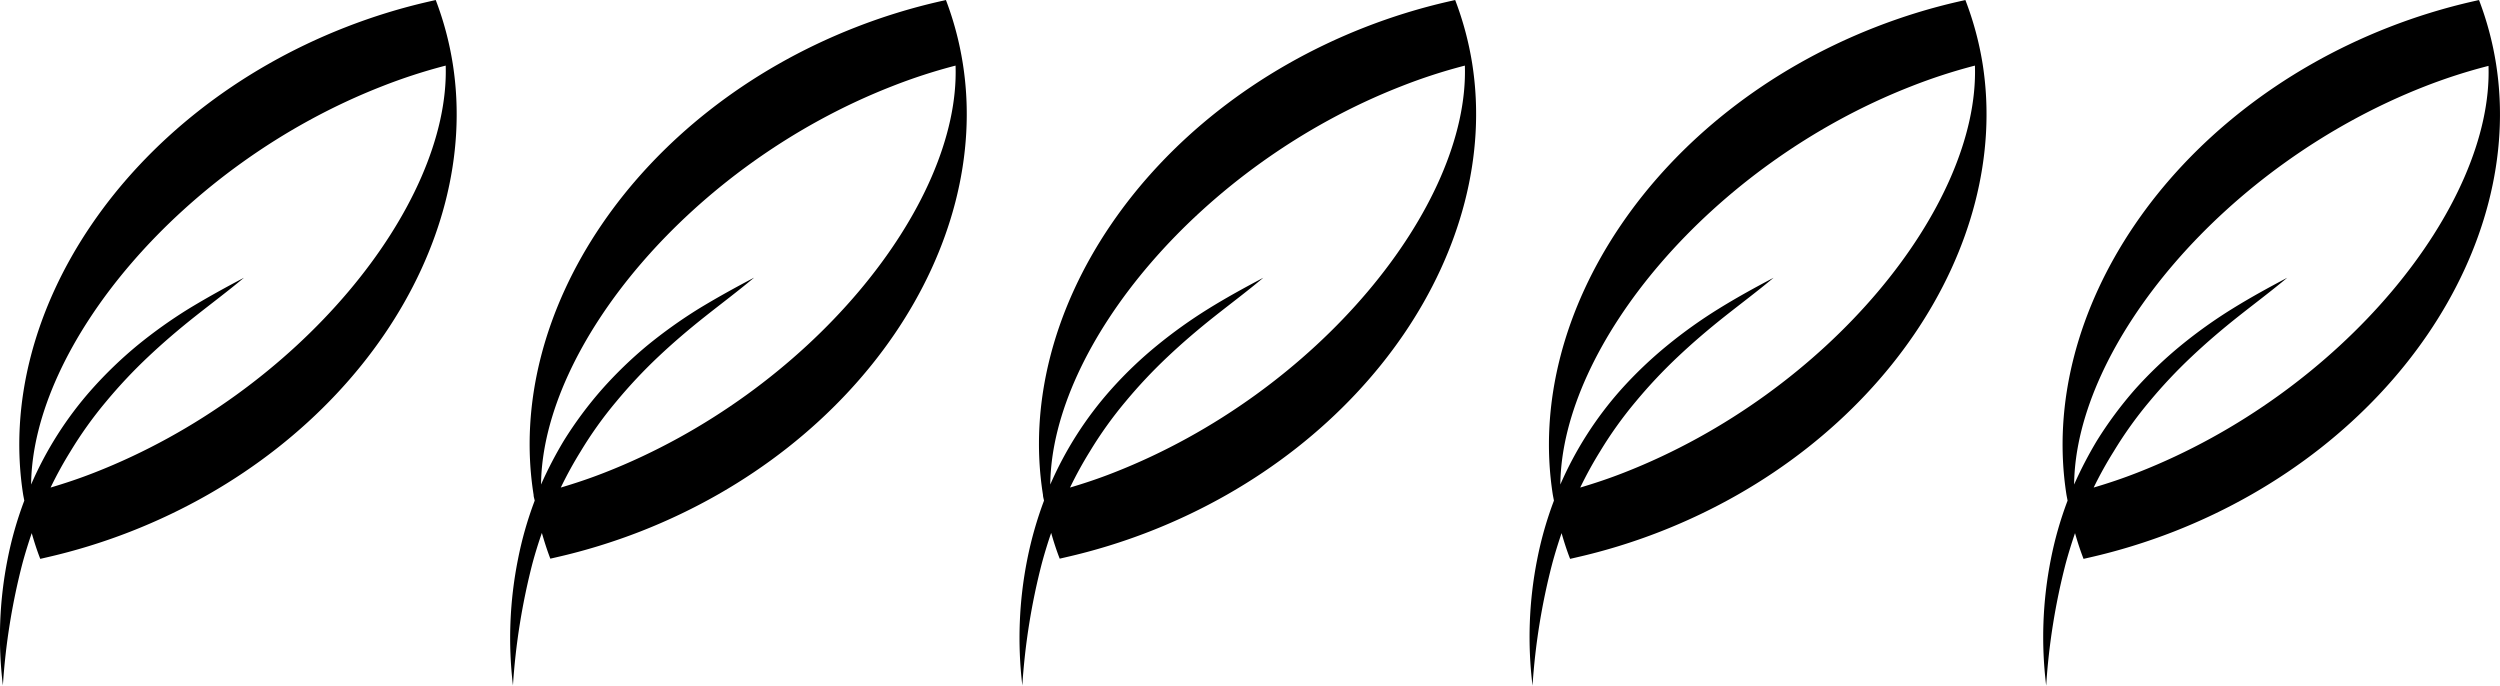
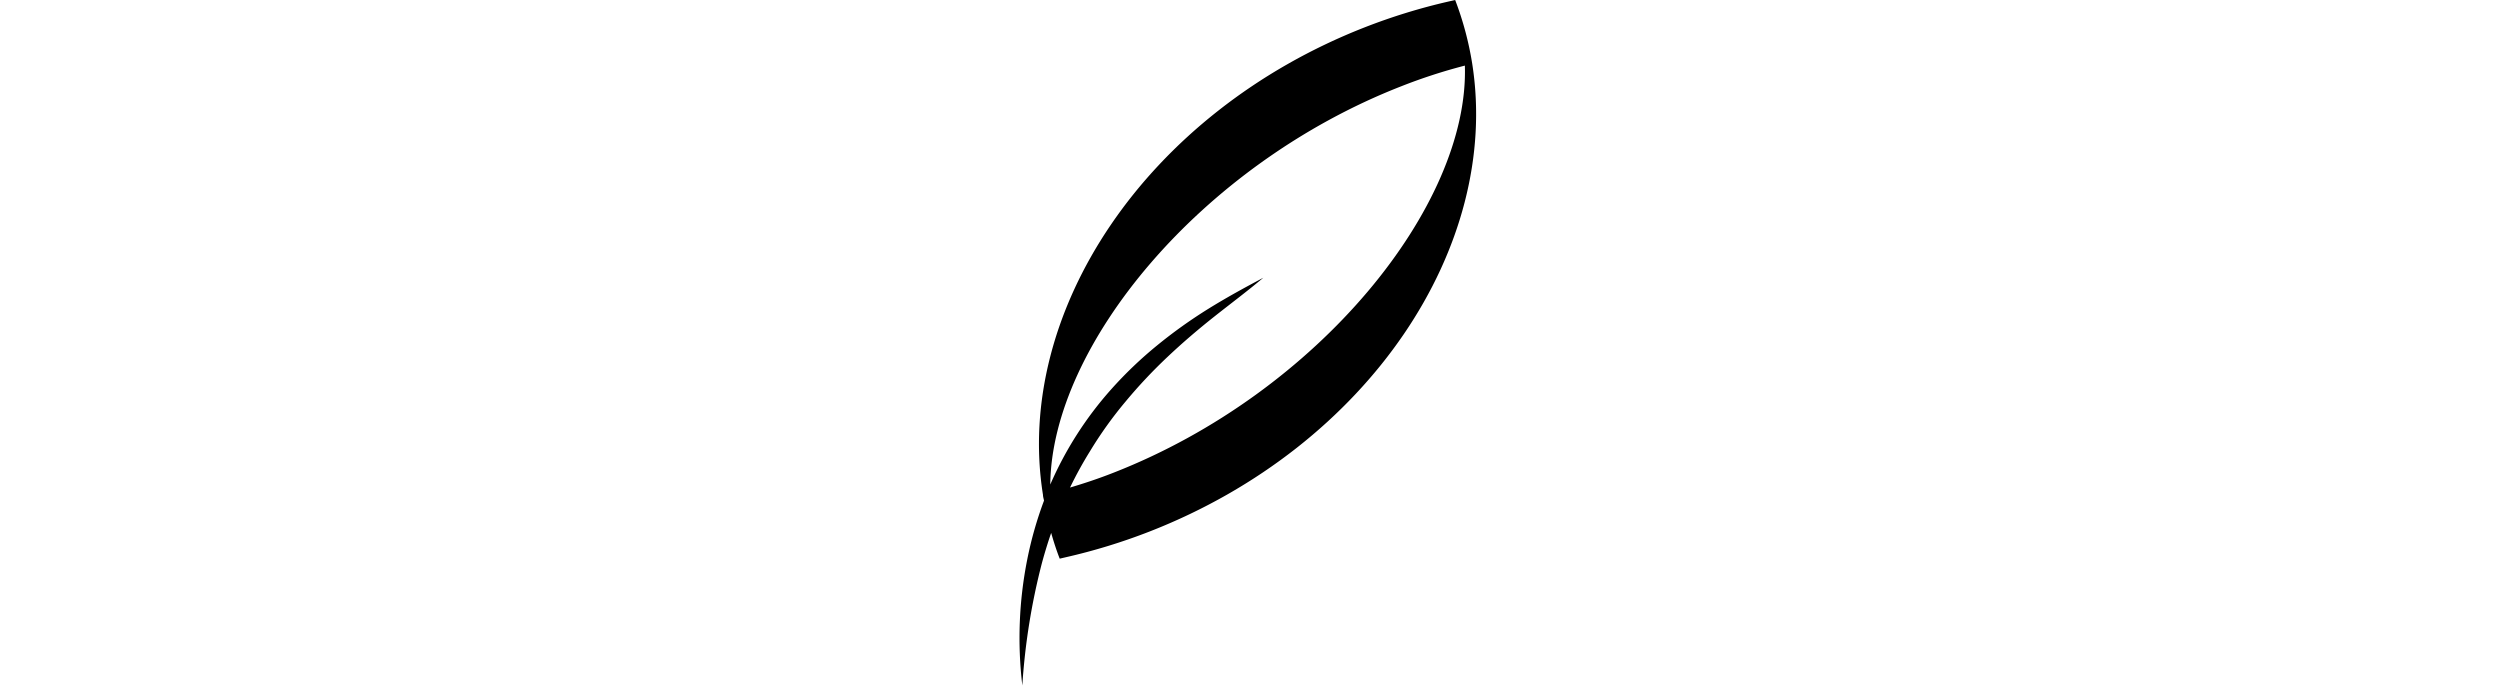
<svg xmlns="http://www.w3.org/2000/svg" id="Calque_1" data-name="Calque 1" viewBox="0 0 363.19 99.6">
-   <path d="M363.62,1.43l-.86.2a85.94,85.94,0,0,0-12.24,3.76c-31.77,12.42-51,41.38-46.83,67.93.05.28.11.56.16.84a52.59,52.59,0,0,0-2.44,8.57,58,58,0,0,0-.67,18.3,94.71,94.71,0,0,1,2.85-17.79c.4-1.47.85-2.92,1.34-4.36.36,1.26.76,2.51,1.24,3.74l.87-.2a86.33,86.33,0,0,0,12.24-3.76c31.76-12.42,51-41.37,46.82-67.93A46.17,46.17,0,0,0,363.62,1.43ZM314,70.09c-2.11.83-4.23,1.54-6.36,2.17A56.3,56.3,0,0,1,310.56,67a57.85,57.85,0,0,1,5.15-7.2,73.32,73.32,0,0,1,6.1-6.5c2.17-2.05,4.45-4,6.81-5.87s4.8-3.69,7.14-5.65c-2.69,1.42-5.35,2.88-7.95,4.49a69.79,69.79,0,0,0-7.49,5.34A60.31,60.31,0,0,0,313.64,58a56.85,56.85,0,0,0-5.54,7.47,58.79,58.79,0,0,0-3.3,6.35c.2-20.16,21.8-46.46,51-57.86A79.81,79.81,0,0,1,365,11C365.68,31.3,343.78,58.46,314,70.09Z" transform="translate(-3.48 -1.43)" />
-   <path d="M66.78,1.43l-.86.2A85.54,85.54,0,0,0,53.68,5.39C21.91,17.81,2.67,46.77,6.85,73.32c.05.28.11.56.16.84a52.59,52.59,0,0,0-2.44,8.57A58,58,0,0,0,3.9,101,94.71,94.71,0,0,1,6.75,83.24c.4-1.47.85-2.92,1.34-4.36.36,1.26.76,2.51,1.24,3.74l.86-.2a85.94,85.94,0,0,0,12.24-3.76c31.77-12.42,51-41.37,46.83-67.93A46.17,46.17,0,0,0,66.78,1.43ZM17.19,70.09c-2.11.83-4.23,1.54-6.36,2.17A56.3,56.3,0,0,1,13.72,67a57.85,57.85,0,0,1,5.15-7.2,73.32,73.32,0,0,1,6.1-6.5c2.17-2.05,4.45-4,6.81-5.87s4.8-3.69,7.14-5.65c-2.69,1.42-5.35,2.88-8,4.49a69.79,69.79,0,0,0-7.49,5.34A60.31,60.31,0,0,0,16.8,58,51.85,51.85,0,0,0,8,71.82c.2-20.16,21.8-46.46,51-57.86a79.81,79.81,0,0,1,9.23-3C68.84,31.3,46.94,58.46,17.19,70.09Z" transform="translate(-3.48 -1.43)" />
-   <path d="M140.9,1.43l-.86.2A85.94,85.94,0,0,0,127.8,5.39C96,17.81,76.79,46.77,81,73.32c0,.28.11.56.16.84a52.59,52.59,0,0,0-2.44,8.57A58.33,58.33,0,0,0,78,101a95.53,95.53,0,0,1,2.85-17.79c.4-1.47.85-2.92,1.35-4.36.36,1.26.76,2.51,1.23,3.74l.87-.2a86.33,86.33,0,0,0,12.24-3.76c31.76-12.42,51-41.37,46.82-67.93A46.17,46.17,0,0,0,140.9,1.43ZM91.31,70.09c-2.11.83-4.23,1.54-6.36,2.17A56.3,56.3,0,0,1,87.84,67,56.91,56.91,0,0,1,93,59.78a73.21,73.21,0,0,1,6.09-6.5c2.17-2.05,4.46-4,6.82-5.87s4.79-3.69,7.13-5.65c-2.69,1.42-5.35,2.88-8,4.49a70.81,70.81,0,0,0-7.49,5.34A60.31,60.31,0,0,0,90.92,58a56.85,56.85,0,0,0-5.54,7.47,58.79,58.79,0,0,0-3.3,6.35c.21-20.16,21.81-46.46,51-57.86a79.65,79.65,0,0,1,9.22-3C143,31.3,121.06,58.46,91.31,70.09Z" transform="translate(-3.48 -1.43)" />
  <path d="M214.88,1.43l-.87.2a86.33,86.33,0,0,0-12.24,3.76C170,17.81,150.76,46.77,155,73.32c0,.28.1.56.15.84a54.67,54.67,0,0,0-2.44,8.57A58.32,58.32,0,0,0,152,101a94.71,94.71,0,0,1,2.85-17.79c.4-1.47.84-2.92,1.34-4.36.36,1.26.76,2.51,1.24,3.74l.86-.2a85.94,85.94,0,0,0,12.24-3.76c31.77-12.42,51-41.37,46.83-67.93A46.17,46.17,0,0,0,214.88,1.43Zm-49.6,68.66c-2.1.83-4.22,1.54-6.35,2.17A56.3,56.3,0,0,1,161.82,67a57.85,57.85,0,0,1,5.15-7.2,73.32,73.32,0,0,1,6.1-6.5c2.17-2.05,4.45-4,6.81-5.87s4.8-3.69,7.13-5.65c-2.68,1.42-5.35,2.88-7.95,4.49a70.69,70.69,0,0,0-7.48,5.34A58.61,58.61,0,0,0,164.9,58a51.85,51.85,0,0,0-8.84,13.82c.2-20.16,21.8-46.46,51-57.86a79.19,79.19,0,0,1,9.23-3C216.94,31.3,195,58.46,165.28,70.09Z" transform="translate(-3.48 -1.43)" />
-   <path d="M289,1.43l-.86.2A85.54,85.54,0,0,0,275.9,5.39c-31.77,12.42-51,41.38-46.83,67.93.05.28.11.56.16.84a52.59,52.59,0,0,0-2.44,8.57,58,58,0,0,0-.67,18.3A94.71,94.71,0,0,1,229,83.24c.4-1.47.85-2.92,1.34-4.36.36,1.26.76,2.51,1.24,3.74l.86-.2a85.54,85.54,0,0,0,12.24-3.76c31.77-12.42,51-41.37,46.83-67.93A46.17,46.17,0,0,0,289,1.43ZM239.41,70.09c-2.11.83-4.23,1.54-6.36,2.17A56.3,56.3,0,0,1,235.94,67a57.85,57.85,0,0,1,5.15-7.2,73.32,73.32,0,0,1,6.1-6.5c2.17-2.05,4.45-4,6.81-5.87s4.8-3.69,7.14-5.65c-2.69,1.42-5.35,2.88-7.95,4.49a69.79,69.79,0,0,0-7.49,5.34A60.31,60.31,0,0,0,239,58a51.85,51.85,0,0,0-8.84,13.82c.2-20.16,21.8-46.46,51-57.86a79.81,79.81,0,0,1,9.23-3C291.06,31.3,269.16,58.46,239.41,70.09Z" transform="translate(-3.48 -1.43)" />
</svg>